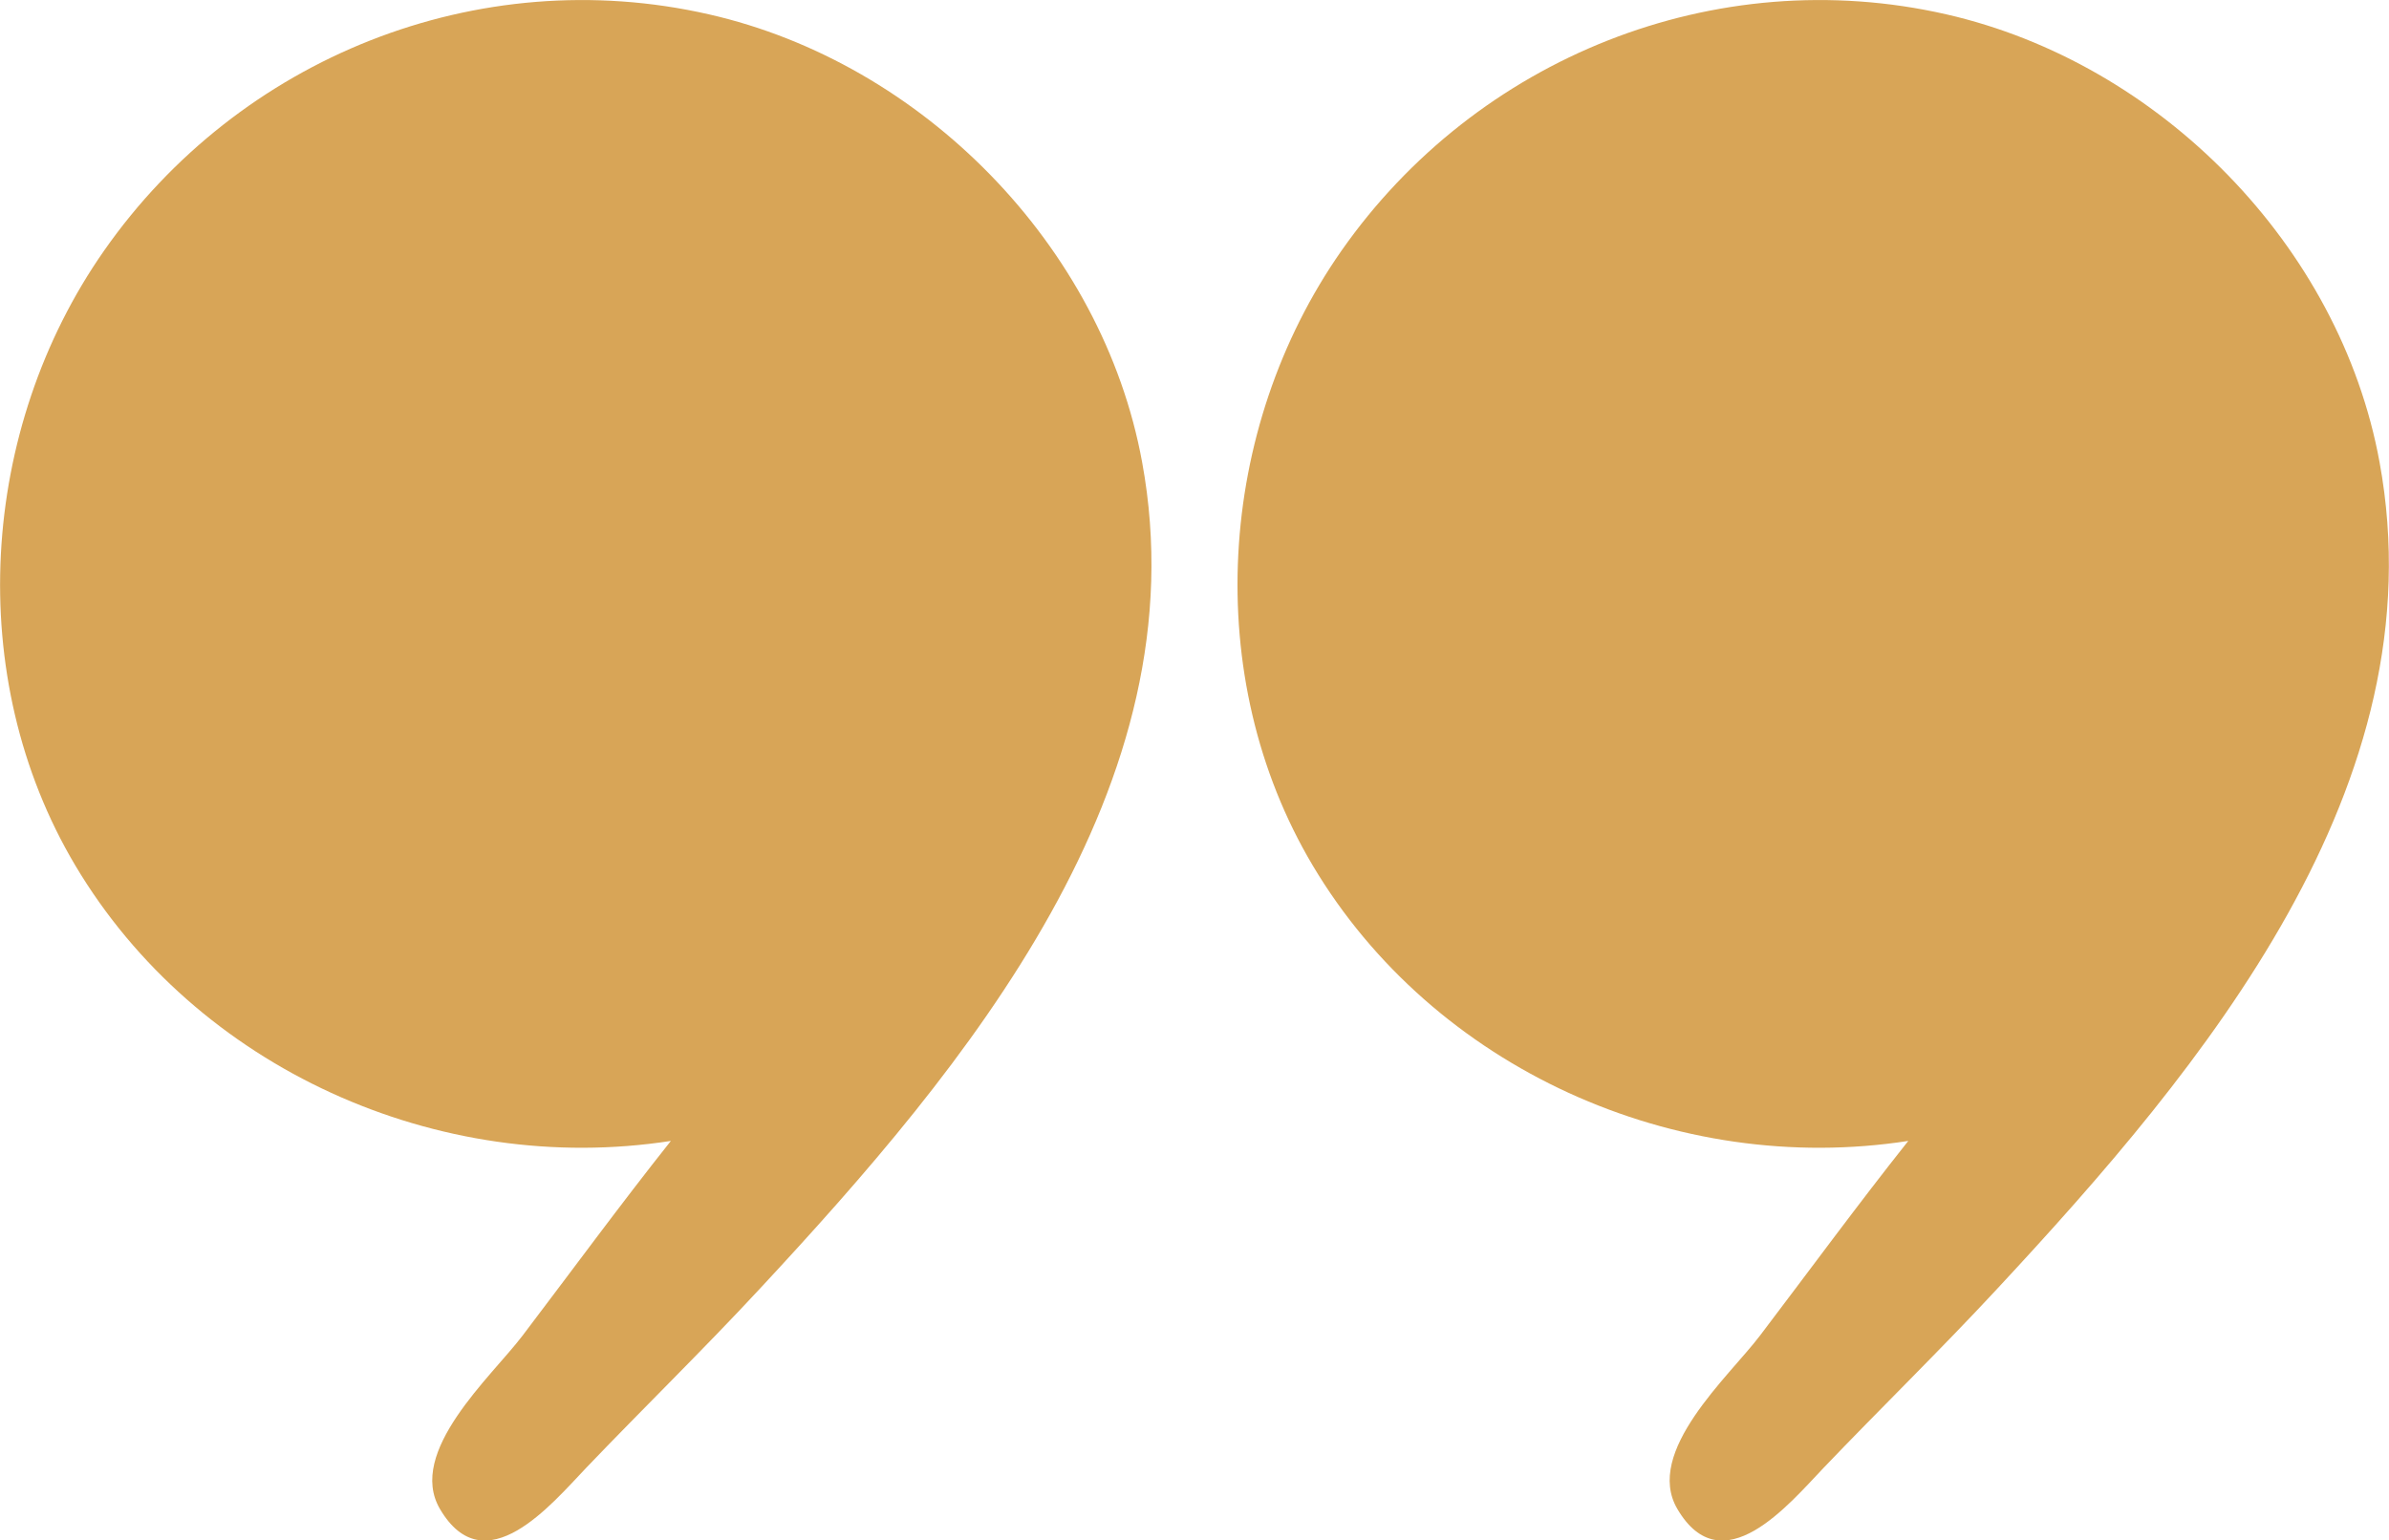
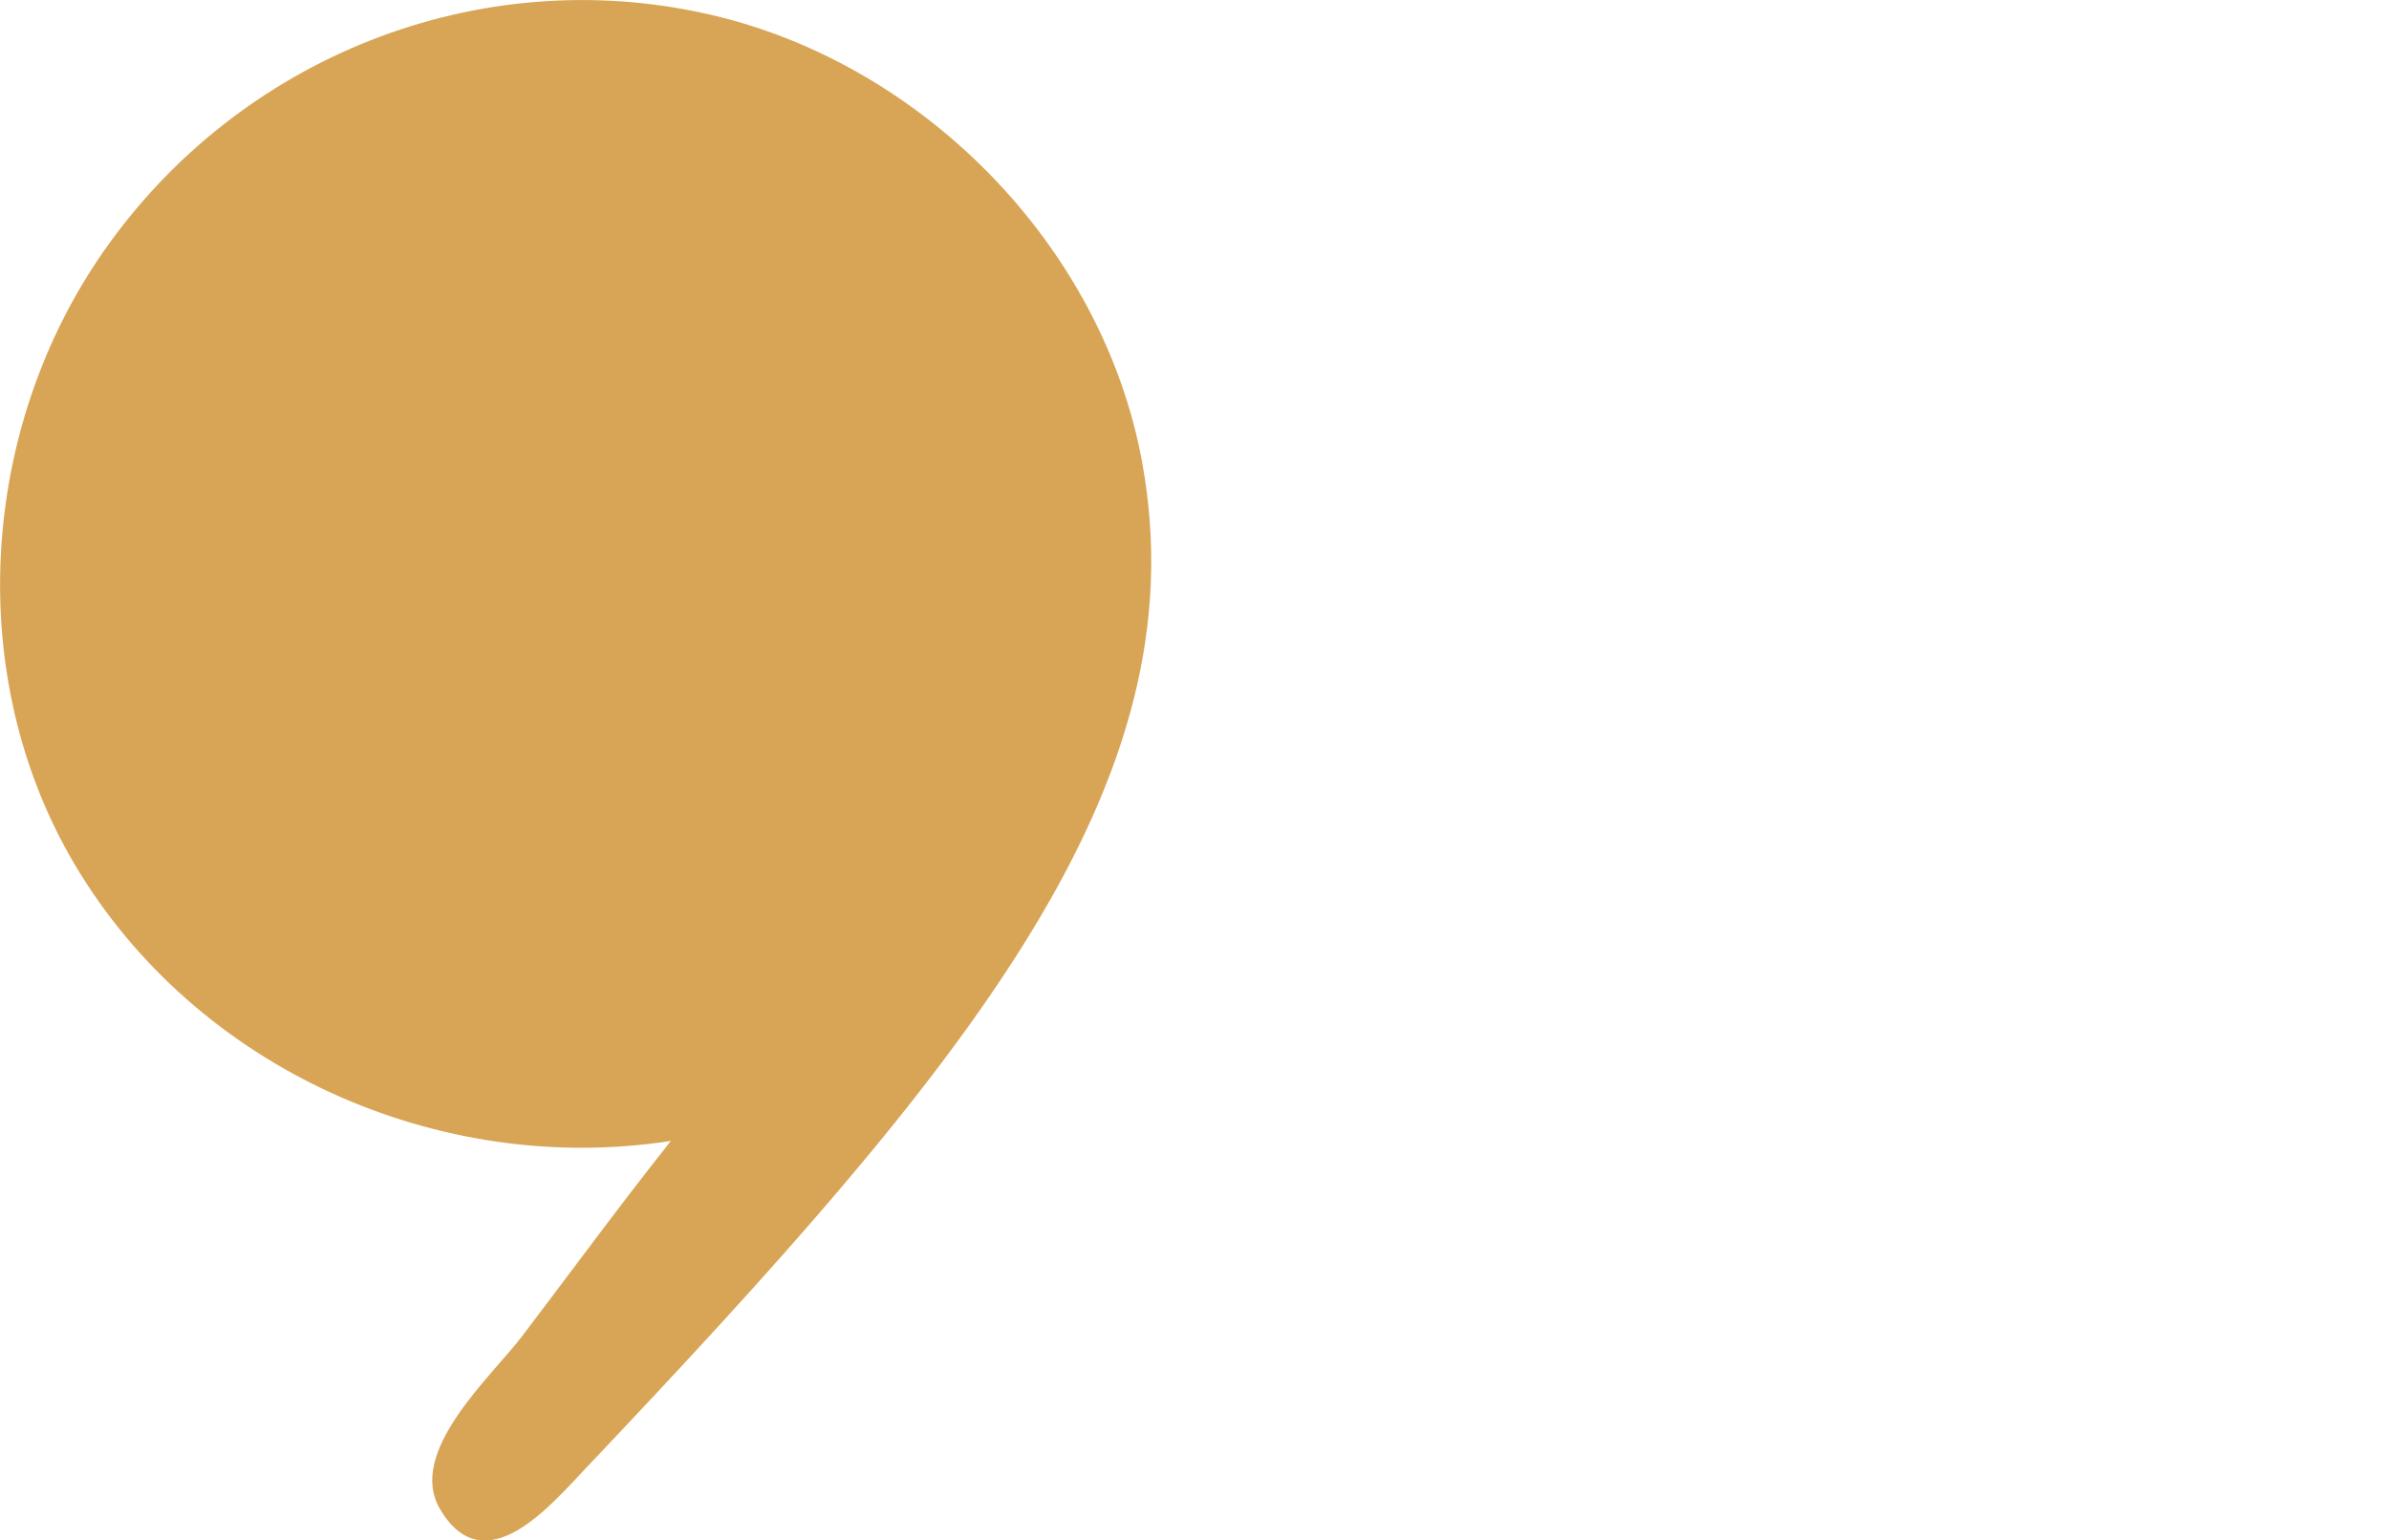
<svg xmlns="http://www.w3.org/2000/svg" width="100%" height="100%" x="0px" y="0px" viewBox="0 0 108.54 70" style="vertical-align: middle; max-width: 100%; width: 100%;">
  <g>
-     <path d="M51.89,21C50.09,11.16,41.9,2.85,32.2,0.65C21.71-1.74,10.86,2.62,4.73,11.39   c-5.67,8.1-6.4,19.38-1.31,27.94c5.49,9.23,16.5,14.16,27.06,12.52c-2.31,2.91-4.5,5.9-6.74,8.85c-1.41,1.86-5.28,5.28-3.75,7.88   c2.03,3.45,5.06-0.21,6.63-1.86c2.61-2.73,5.32-5.37,7.89-8.14C43.89,48.49,54.59,35.69,51.89,21z" fill="rgb(216,165,87)">
-     </path>
-     <path d="M108.11,21c-1.8-9.84-9.99-18.14-19.69-20.35C77.94-1.74,67.09,2.62,60.95,11.39   c-5.67,8.1-6.4,19.38-1.31,27.94c5.49,9.23,16.5,14.16,27.06,12.52c-2.31,2.91-4.5,5.9-6.74,8.85c-1.41,1.86-5.28,5.28-3.75,7.88   c2.03,3.45,5.06-0.21,6.63-1.86c2.61-2.73,5.32-5.37,7.89-8.14C100.11,48.49,110.81,35.69,108.11,21z" fill="rgb(216,165,87)">
+     <path d="M51.89,21C50.09,11.16,41.9,2.85,32.2,0.65C21.71-1.74,10.86,2.62,4.73,11.39   c-5.67,8.1-6.4,19.38-1.31,27.94c5.49,9.23,16.5,14.16,27.06,12.52c-2.31,2.91-4.5,5.9-6.74,8.85c-1.41,1.86-5.28,5.28-3.75,7.88   c2.03,3.45,5.06-0.21,6.63-1.86C43.89,48.49,54.59,35.69,51.89,21z" fill="rgb(216,165,87)">
    </path>
  </g>
</svg>